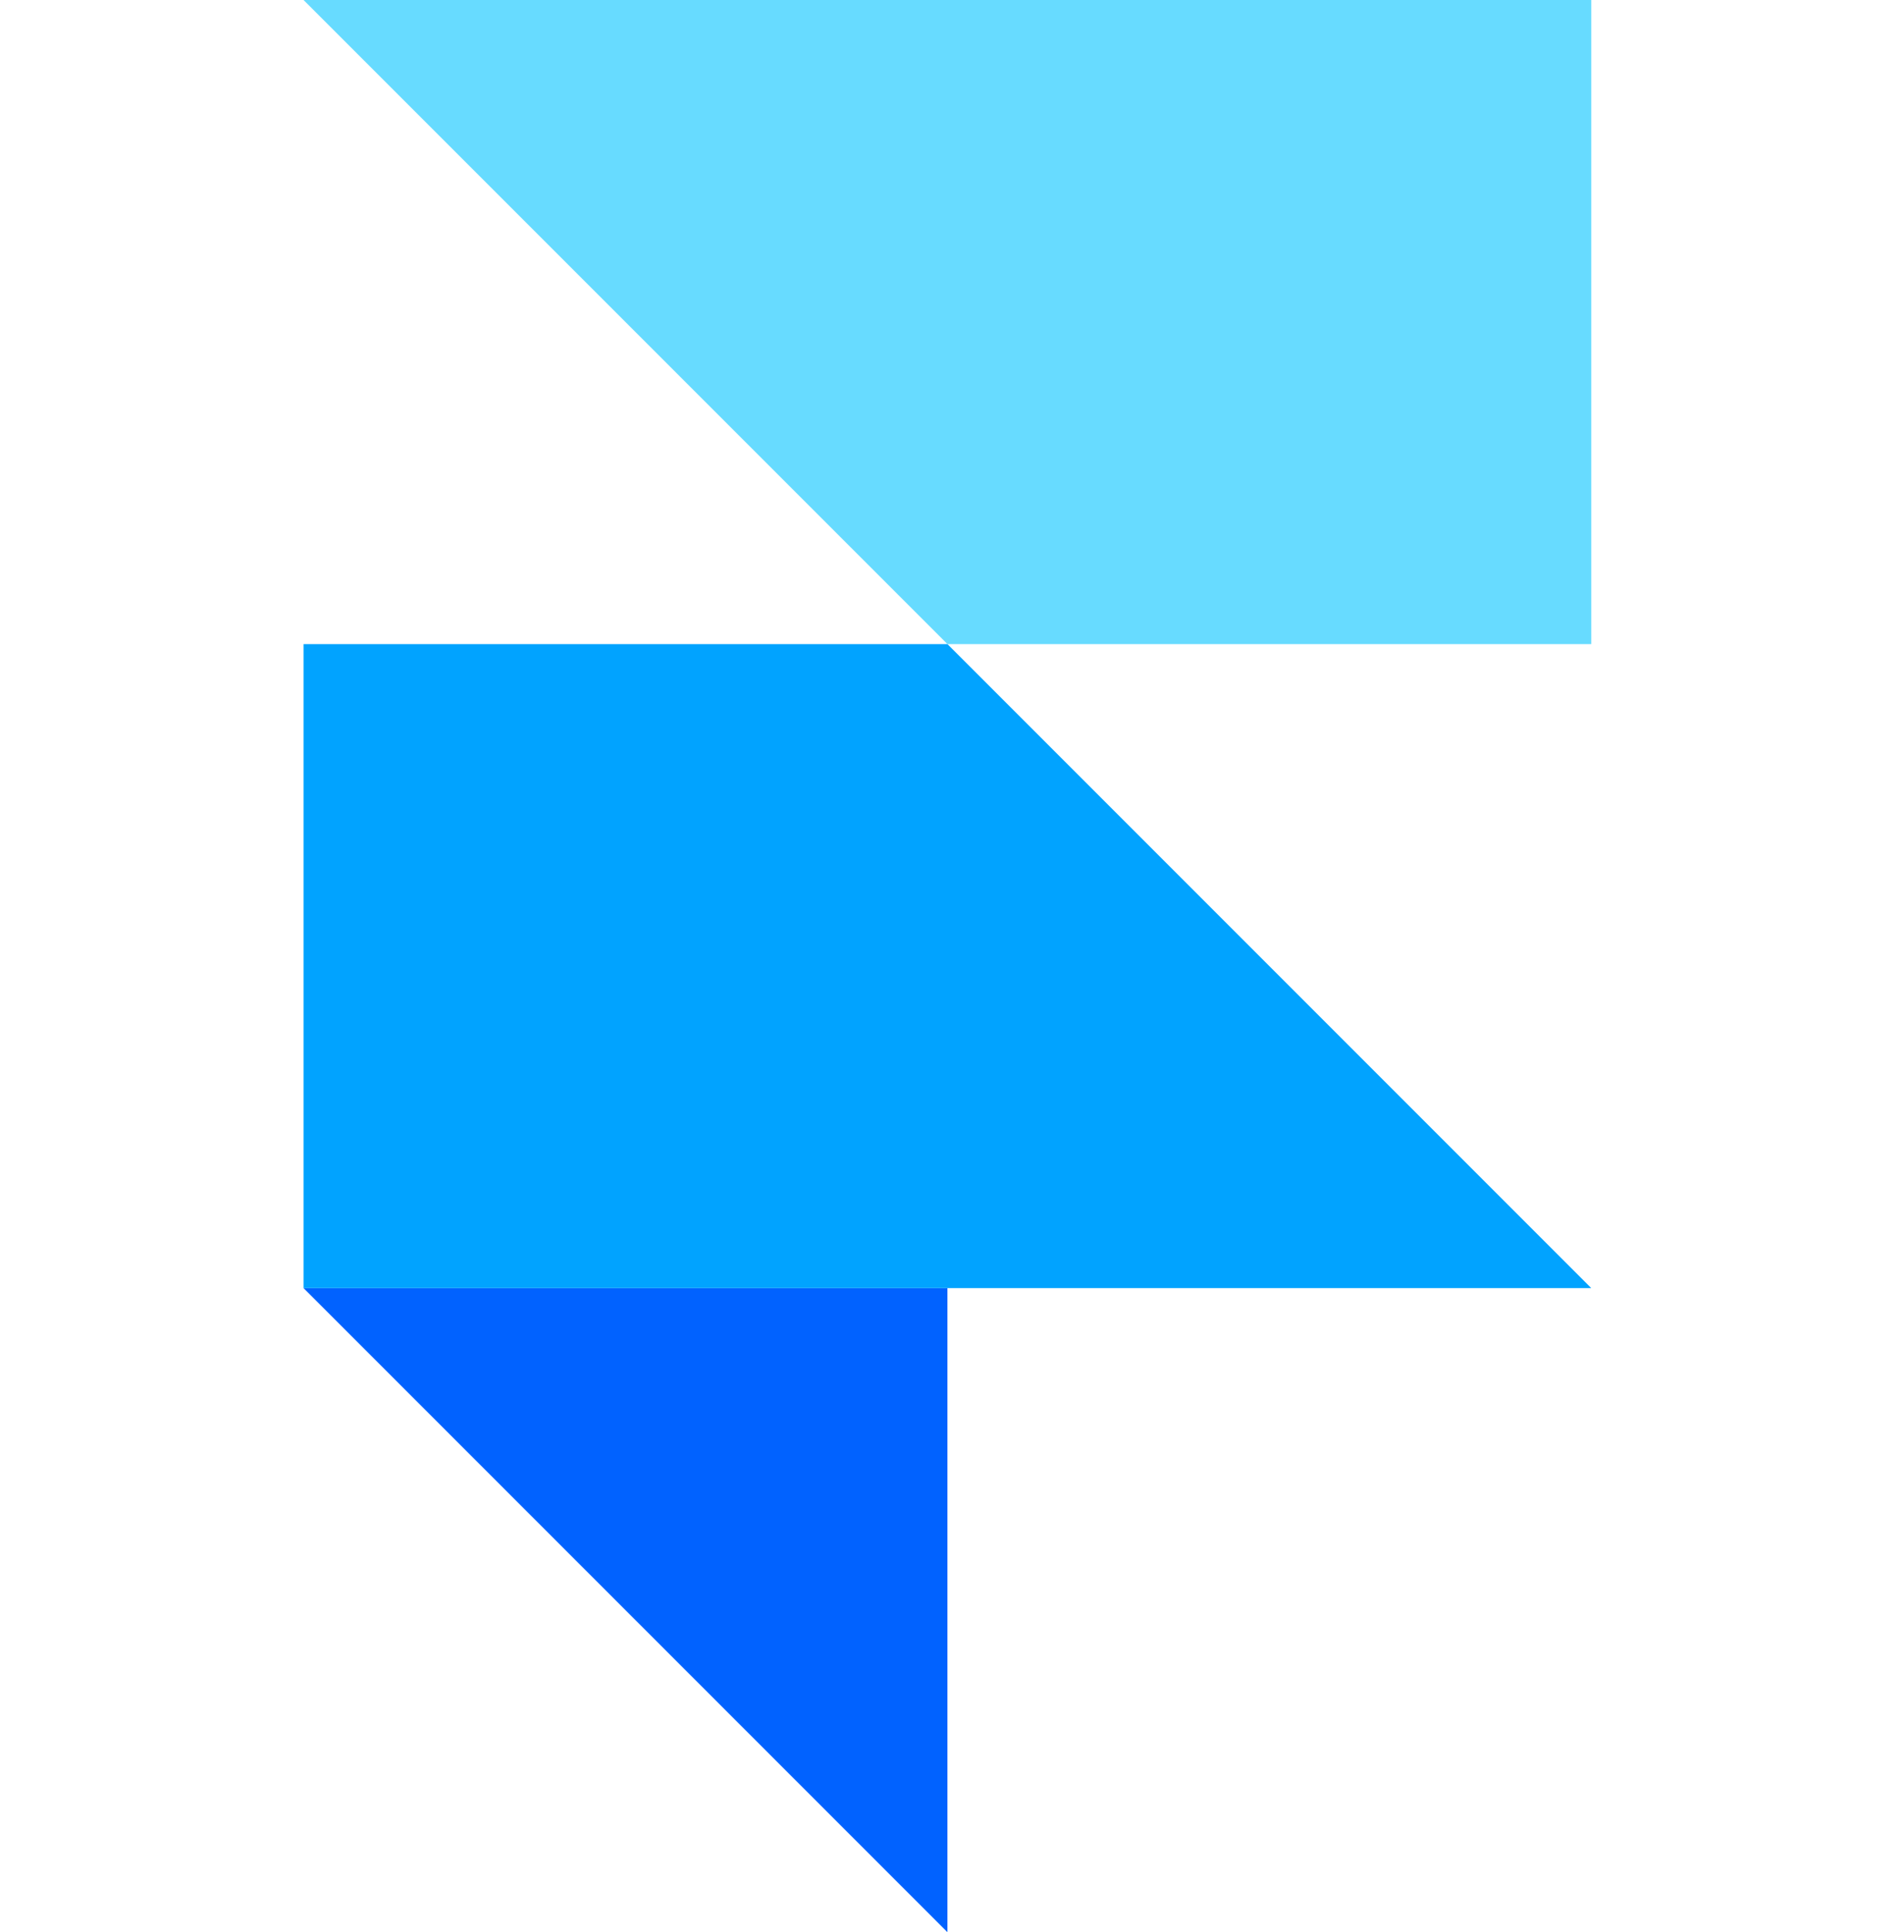
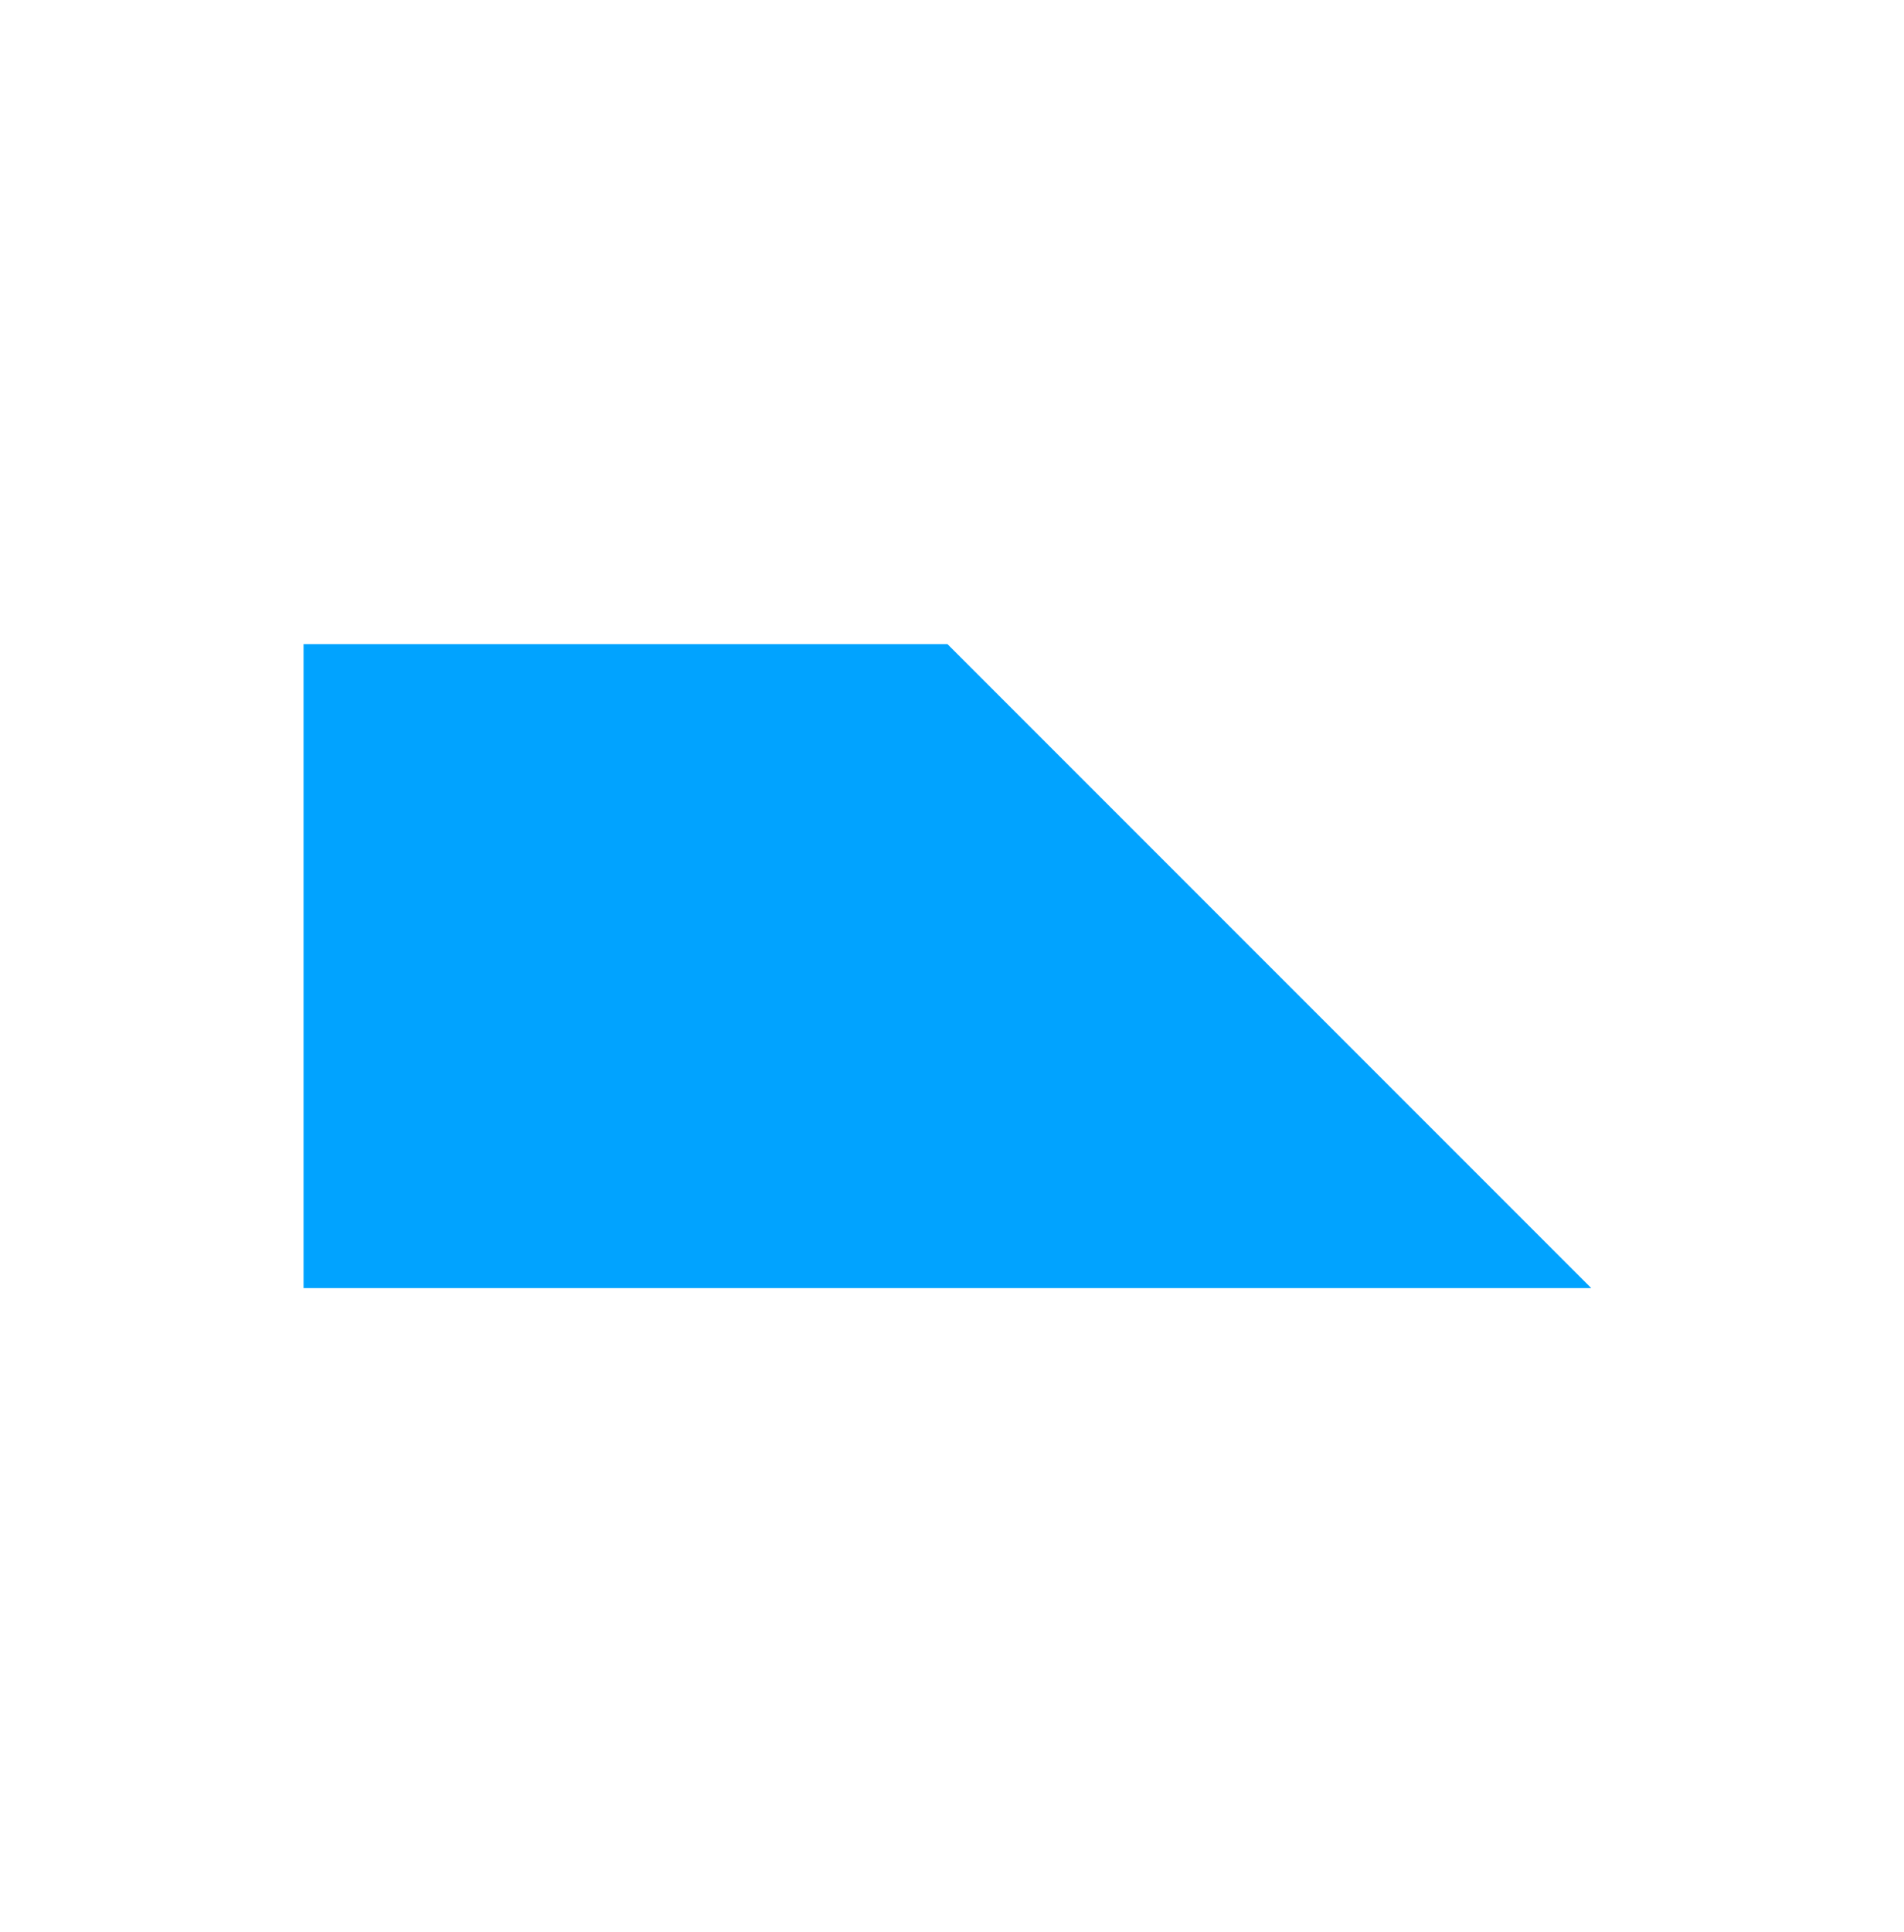
<svg xmlns="http://www.w3.org/2000/svg" width="69" height="70" viewBox="0 0 69 70" fill="none">
  <g clip-path="url(#clip0_103_8)">
-     <path d="M11 46.666H34.334V70L11 46.666Z" fill="#0162FF" />
    <path d="M11 23.334H34.334L57.667 46.667L11 46.666V23.334Z" fill="#01A3FF" />
-     <path d="M11 0H57.667V23.334H34.334L11 0Z" fill="#67DBFF" />
  </g>
  <defs>
    <clipPath id="clip0_103_8">
      <rect width="46.667" height="70" fill="white" transform="translate(11)" />
    </clipPath>
  </defs>
</svg>